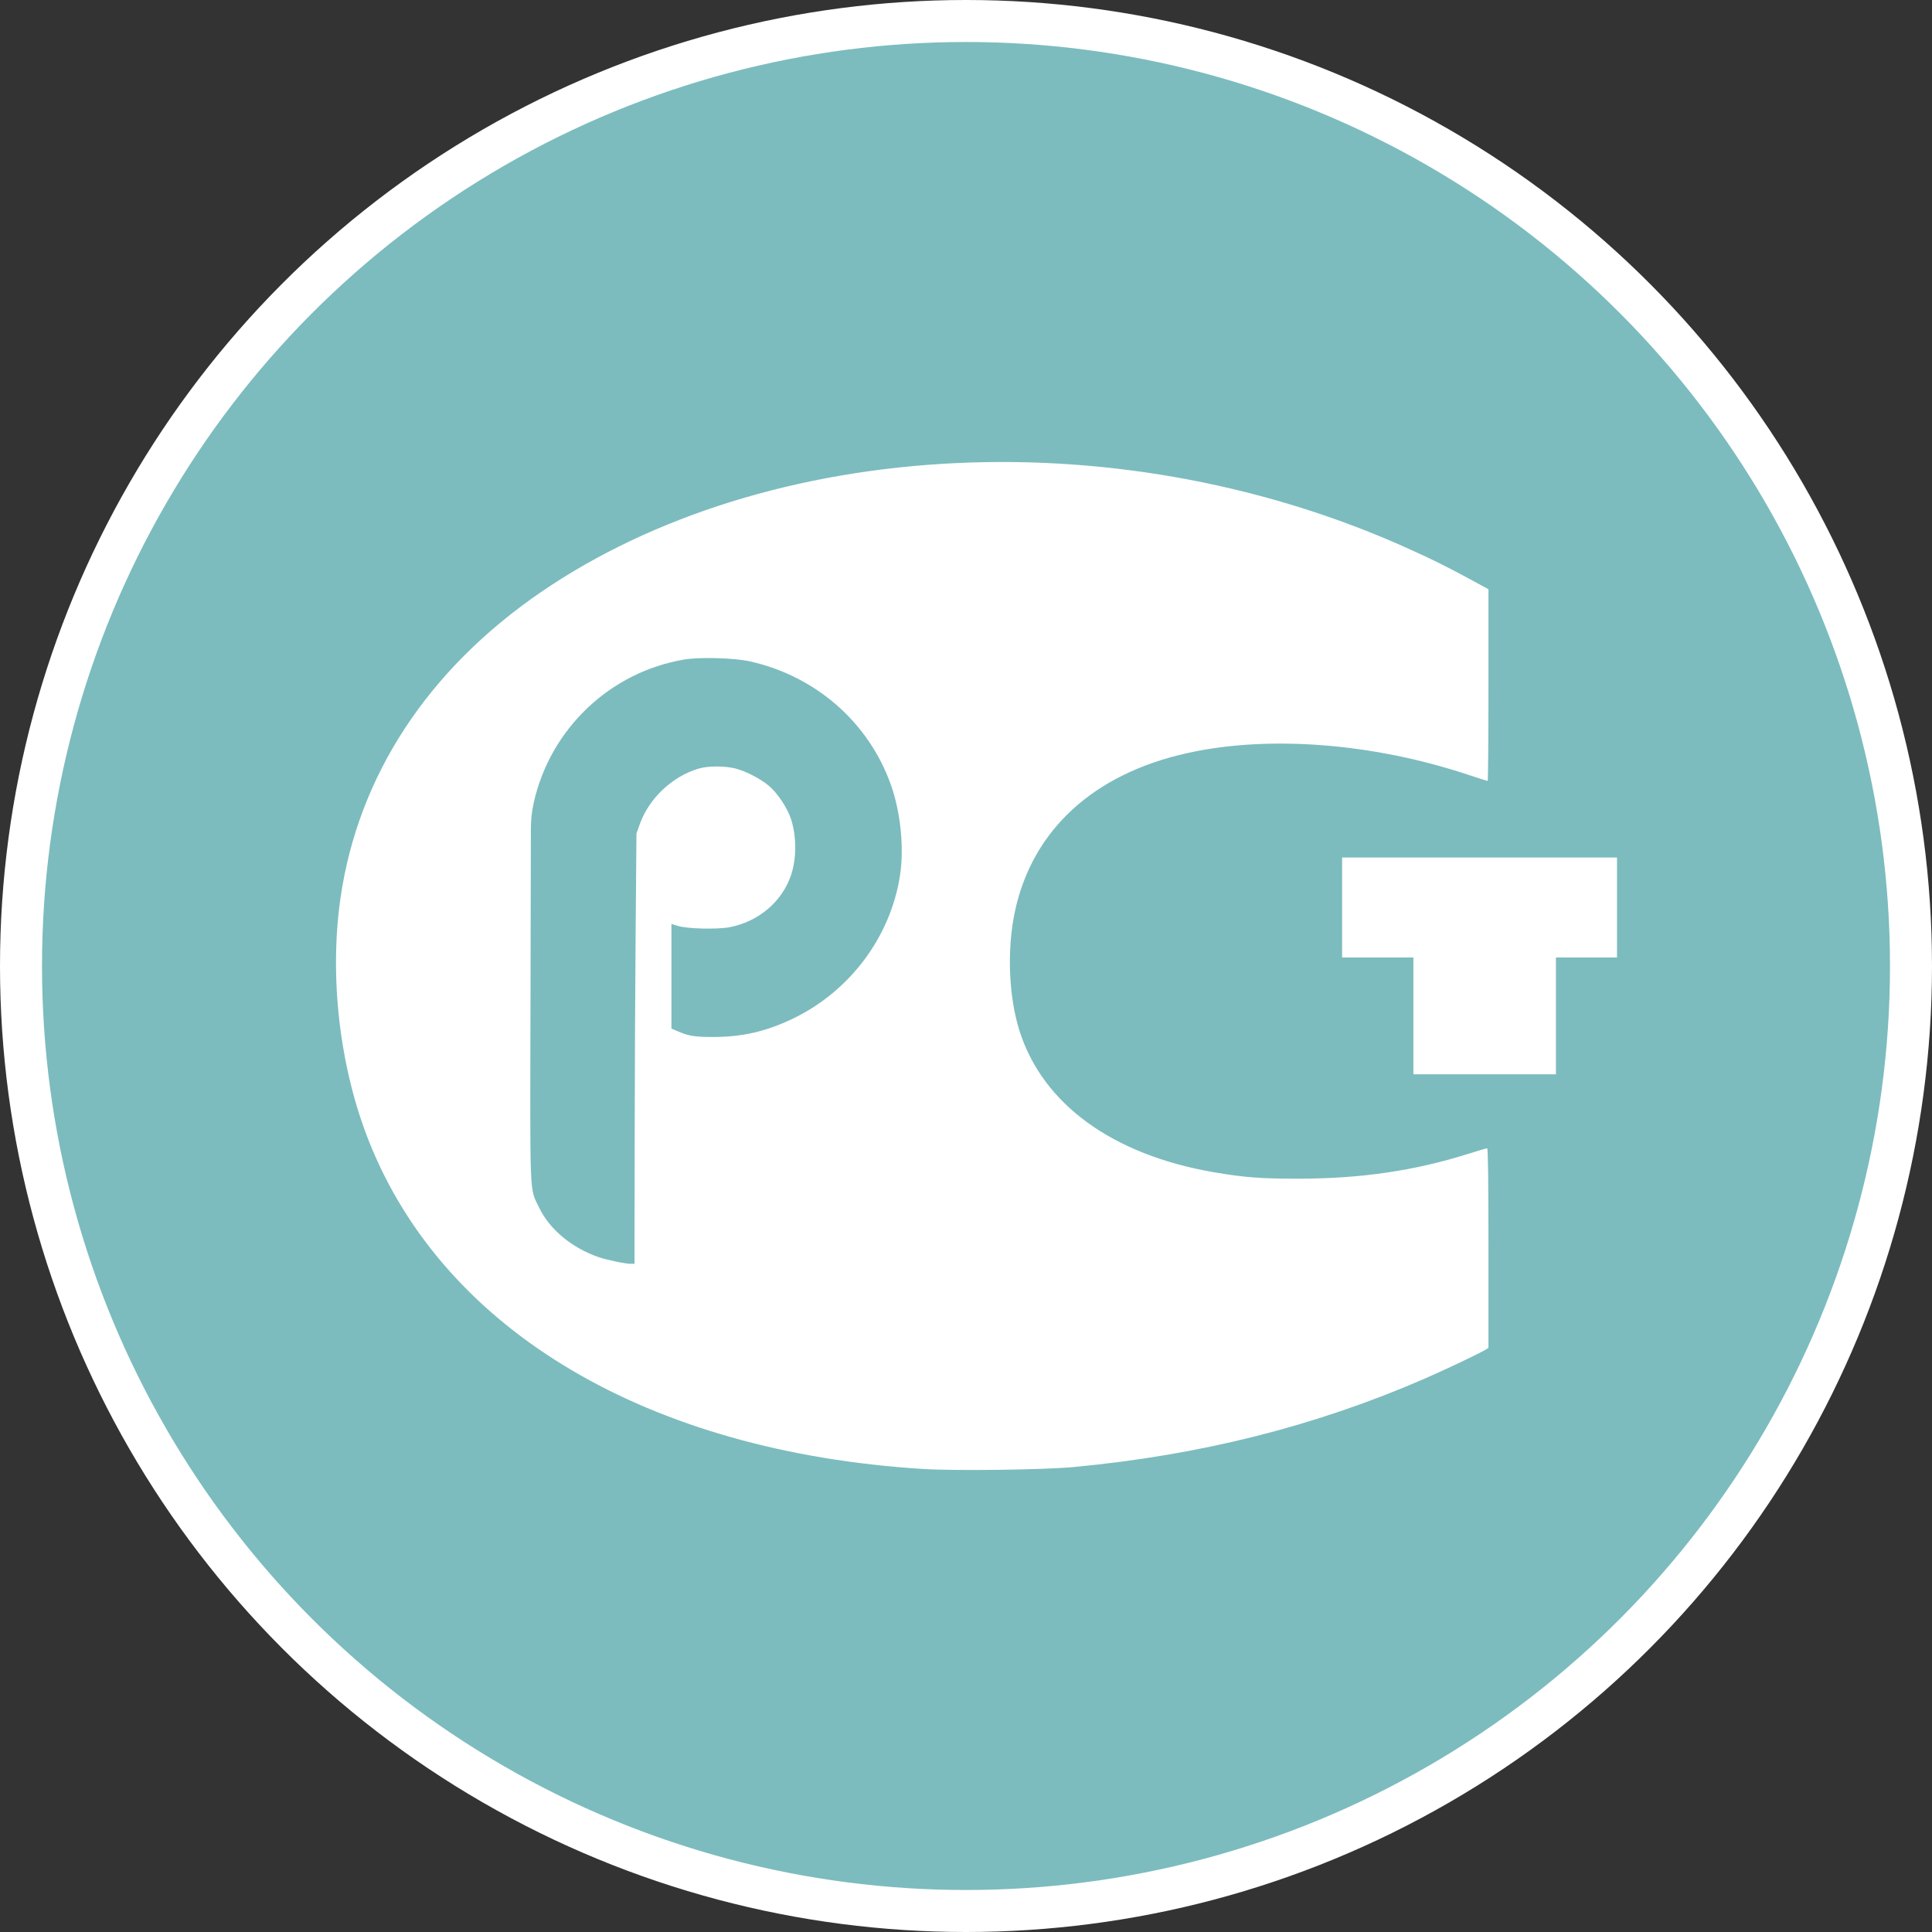
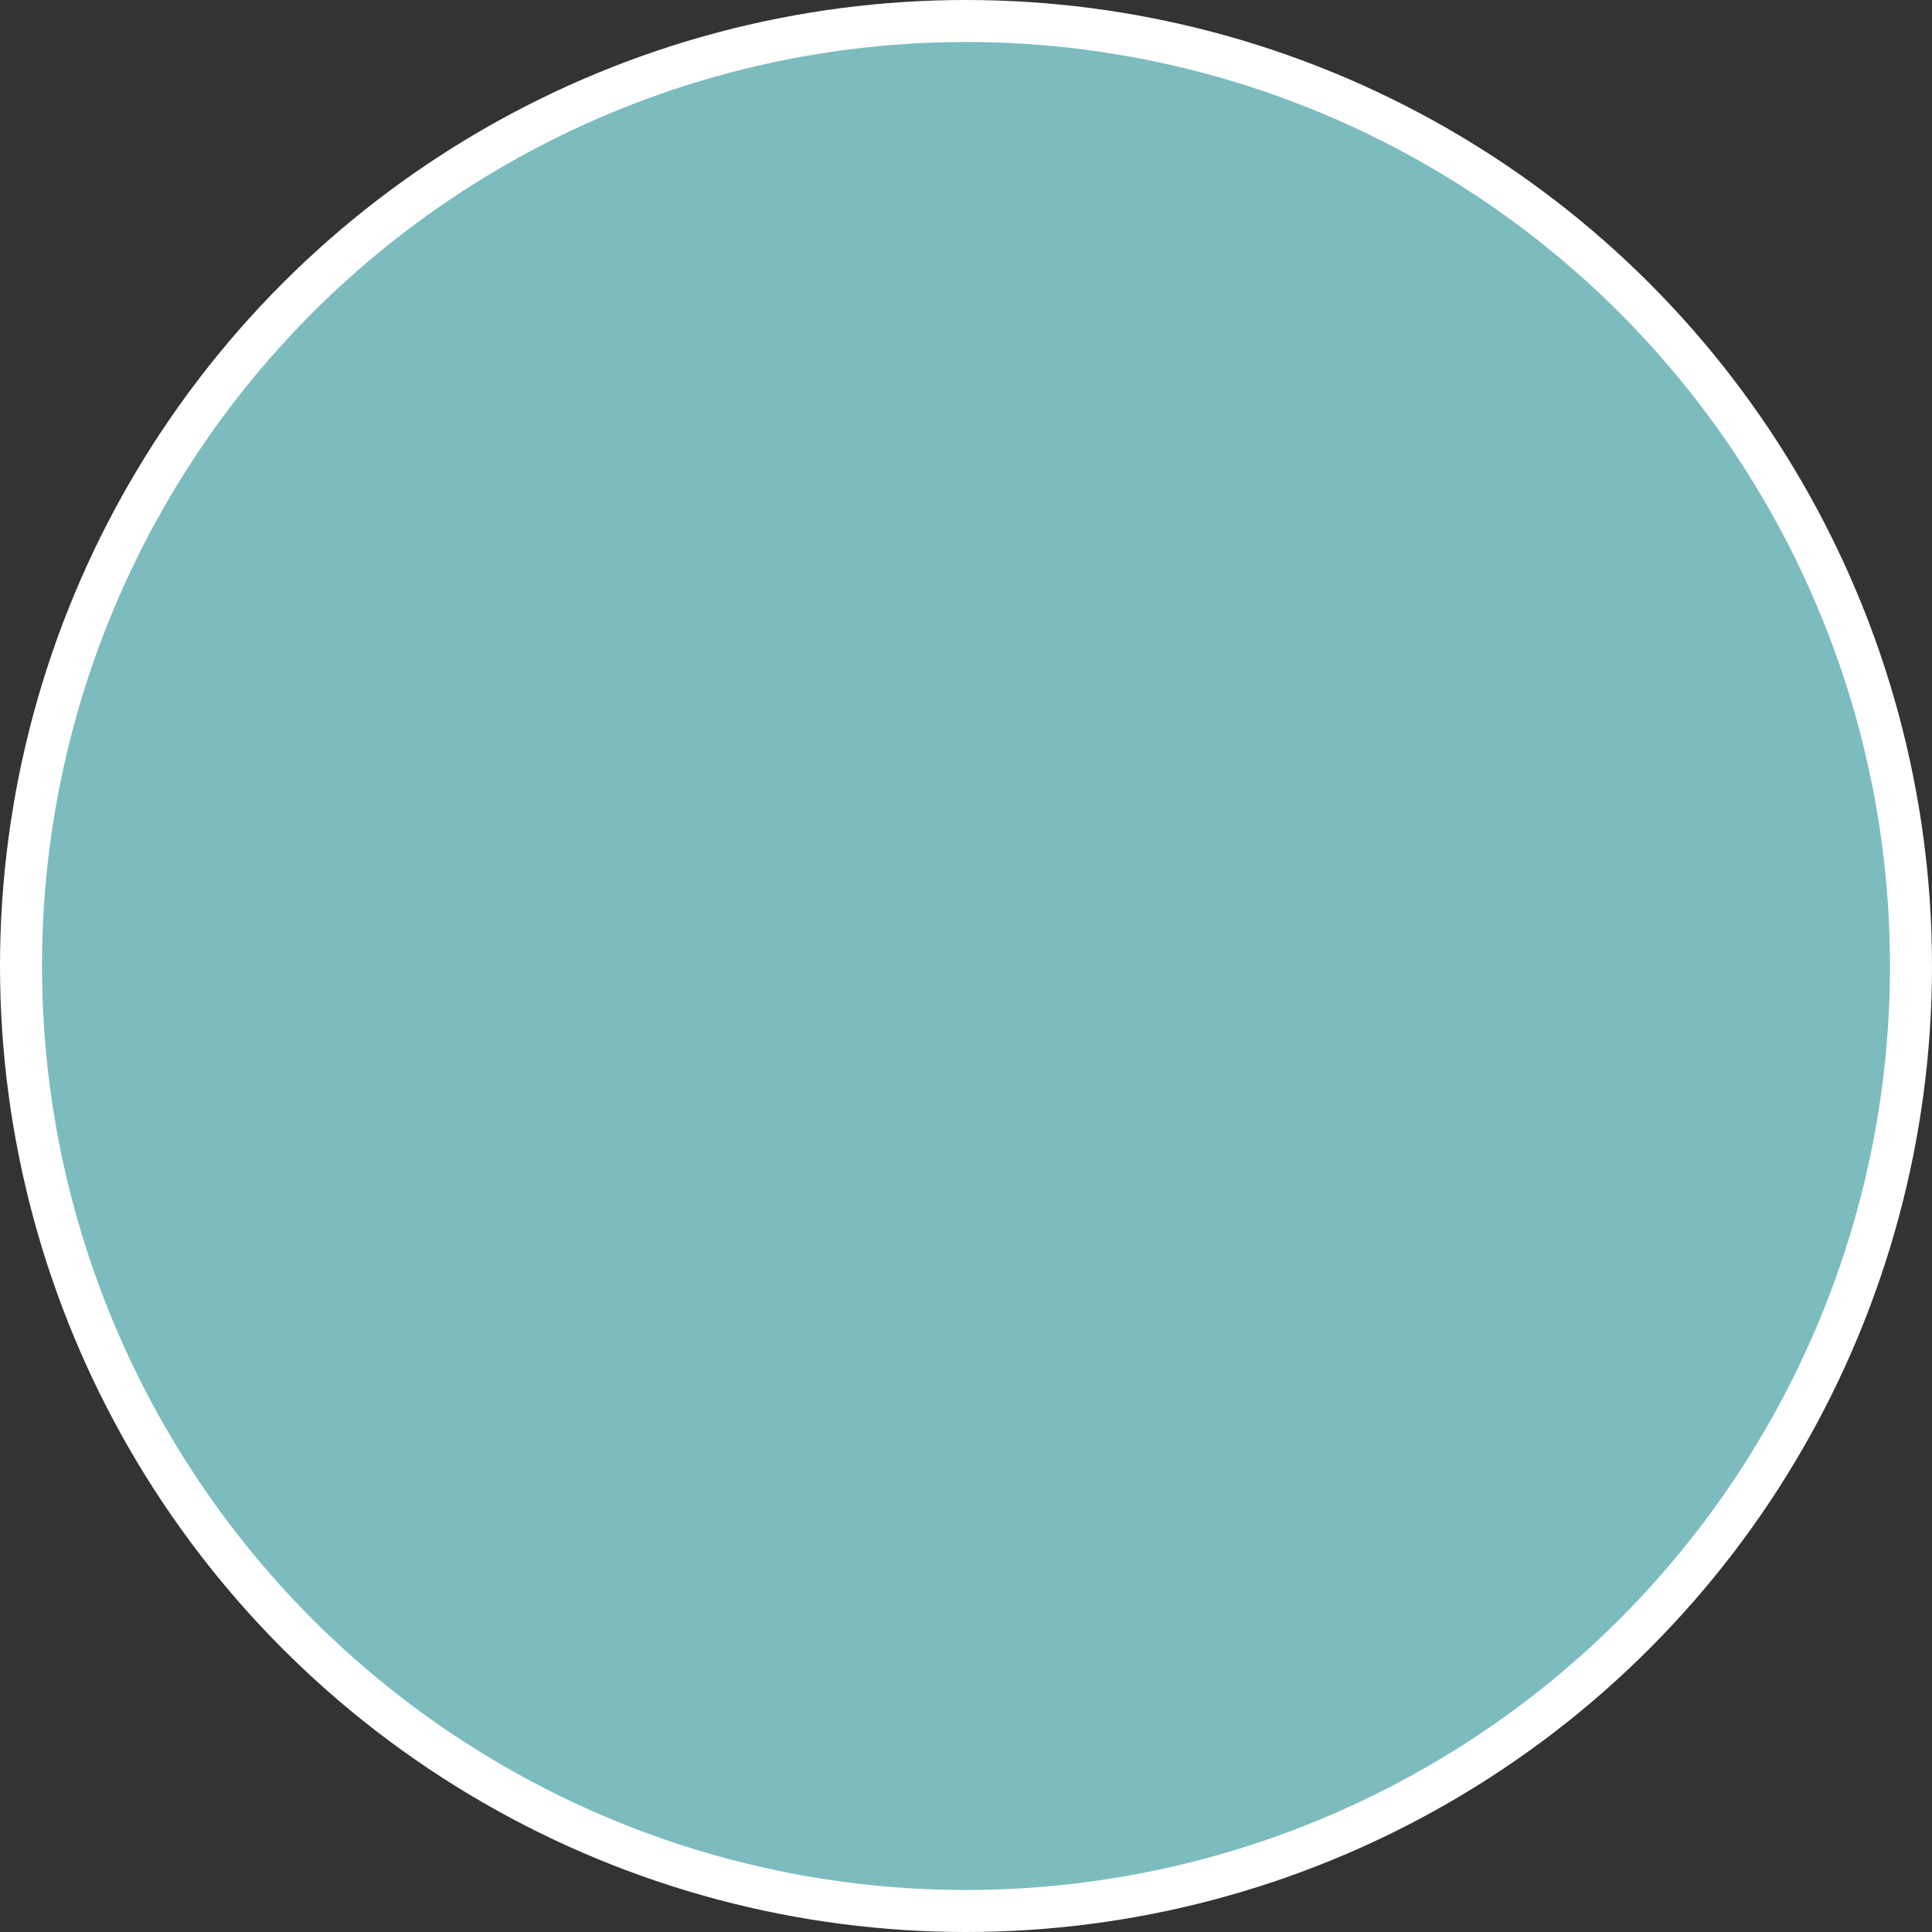
<svg xmlns="http://www.w3.org/2000/svg" width="92" height="92" viewBox="0 0 92 92" fill="none">
  <rect x="0" y="0" width="92" height="92" fill="#333333" stroke="none" />
  <circle cx="46" cy="46" r="45" fill="#7CBCBE" stroke="white" stroke-width="2" />
-   <path fill-rule="evenodd" clip-rule="evenodd" d="M45.557 22.05C38.026 22.4 31.069 24.56 25.761 28.195C20.367 31.888 17.05 36.953 16.213 42.773C15.67 46.544 16.179 50.863 17.582 54.378C21.183 63.405 30.888 69.136 43.957 69.951C45.499 70.047 49.687 69.993 51.123 69.859C57.135 69.296 62.595 67.924 67.788 65.673C68.786 65.241 70.484 64.434 70.743 64.27L70.879 64.184V59.432C70.879 56.213 70.859 54.68 70.817 54.68C70.782 54.68 70.367 54.802 69.893 54.952C67.383 55.743 64.84 56.119 61.94 56.127C60.076 56.133 59.273 56.073 57.81 55.822C52.974 54.991 49.656 52.579 48.549 49.091C48.026 47.441 47.942 45.185 48.337 43.368C49.173 39.516 52.07 36.859 56.517 35.866C60.386 35.002 65.319 35.377 69.869 36.879C70.383 37.049 70.82 37.188 70.841 37.188C70.862 37.188 70.879 35.133 70.879 32.623V28.058L70.076 27.622C68.886 26.977 68.265 26.668 67.074 26.13C60.441 23.13 52.934 21.707 45.557 22.05ZM35.721 31.496C38.854 32.199 41.371 34.405 42.424 37.373C42.885 38.671 43.057 40.366 42.86 41.669C42.414 44.614 40.461 47.22 37.725 48.522C36.463 49.122 35.341 49.378 33.972 49.38C33.077 49.381 32.792 49.335 32.261 49.103L31.973 48.978V46.488V43.999L32.261 44.087C32.73 44.232 34.151 44.268 34.757 44.15C36.125 43.884 37.243 42.933 37.668 41.674C37.937 40.875 37.936 39.828 37.665 38.997C37.487 38.454 37 37.731 36.586 37.396C36.171 37.061 35.522 36.728 35.033 36.599C34.529 36.467 33.721 36.466 33.274 36.598C32.014 36.969 30.904 38.017 30.466 39.247L30.308 39.691L30.269 44.296C30.247 46.828 30.226 51.438 30.222 54.541L30.215 60.181H30.04C29.767 60.181 28.892 59.998 28.489 59.858C27.214 59.413 26.168 58.537 25.667 57.495C25.211 56.546 25.239 57.237 25.262 47.531L25.28 39.443C25.281 39.032 25.327 38.624 25.416 38.223C26.204 34.707 29.043 32.005 32.579 31.407C33.32 31.281 34.973 31.328 35.721 31.496ZM63.91 43.214V45.594H65.607H67.304V48.375V51.157H70.697H74.091V48.375V45.594H75.546H77V43.214V40.834H70.455H63.91V43.214Z" fill="white" />
</svg>